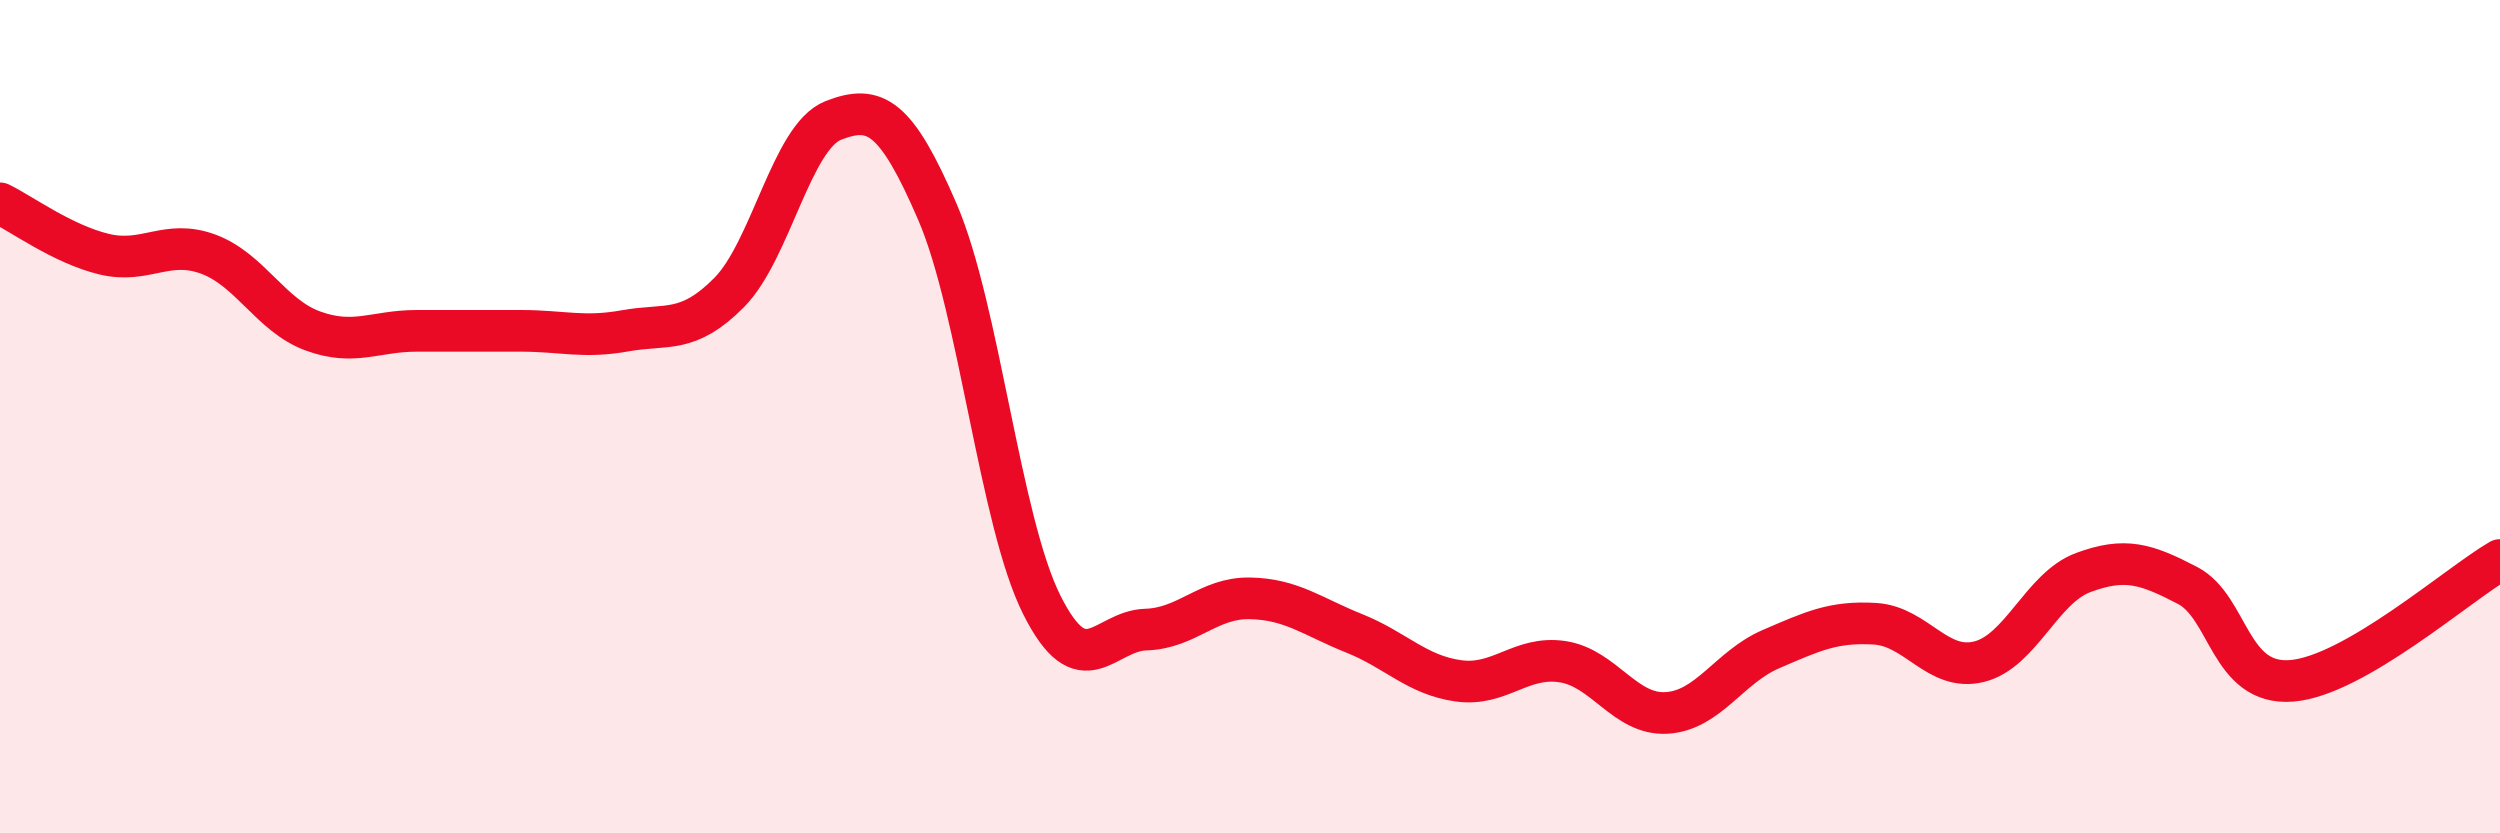
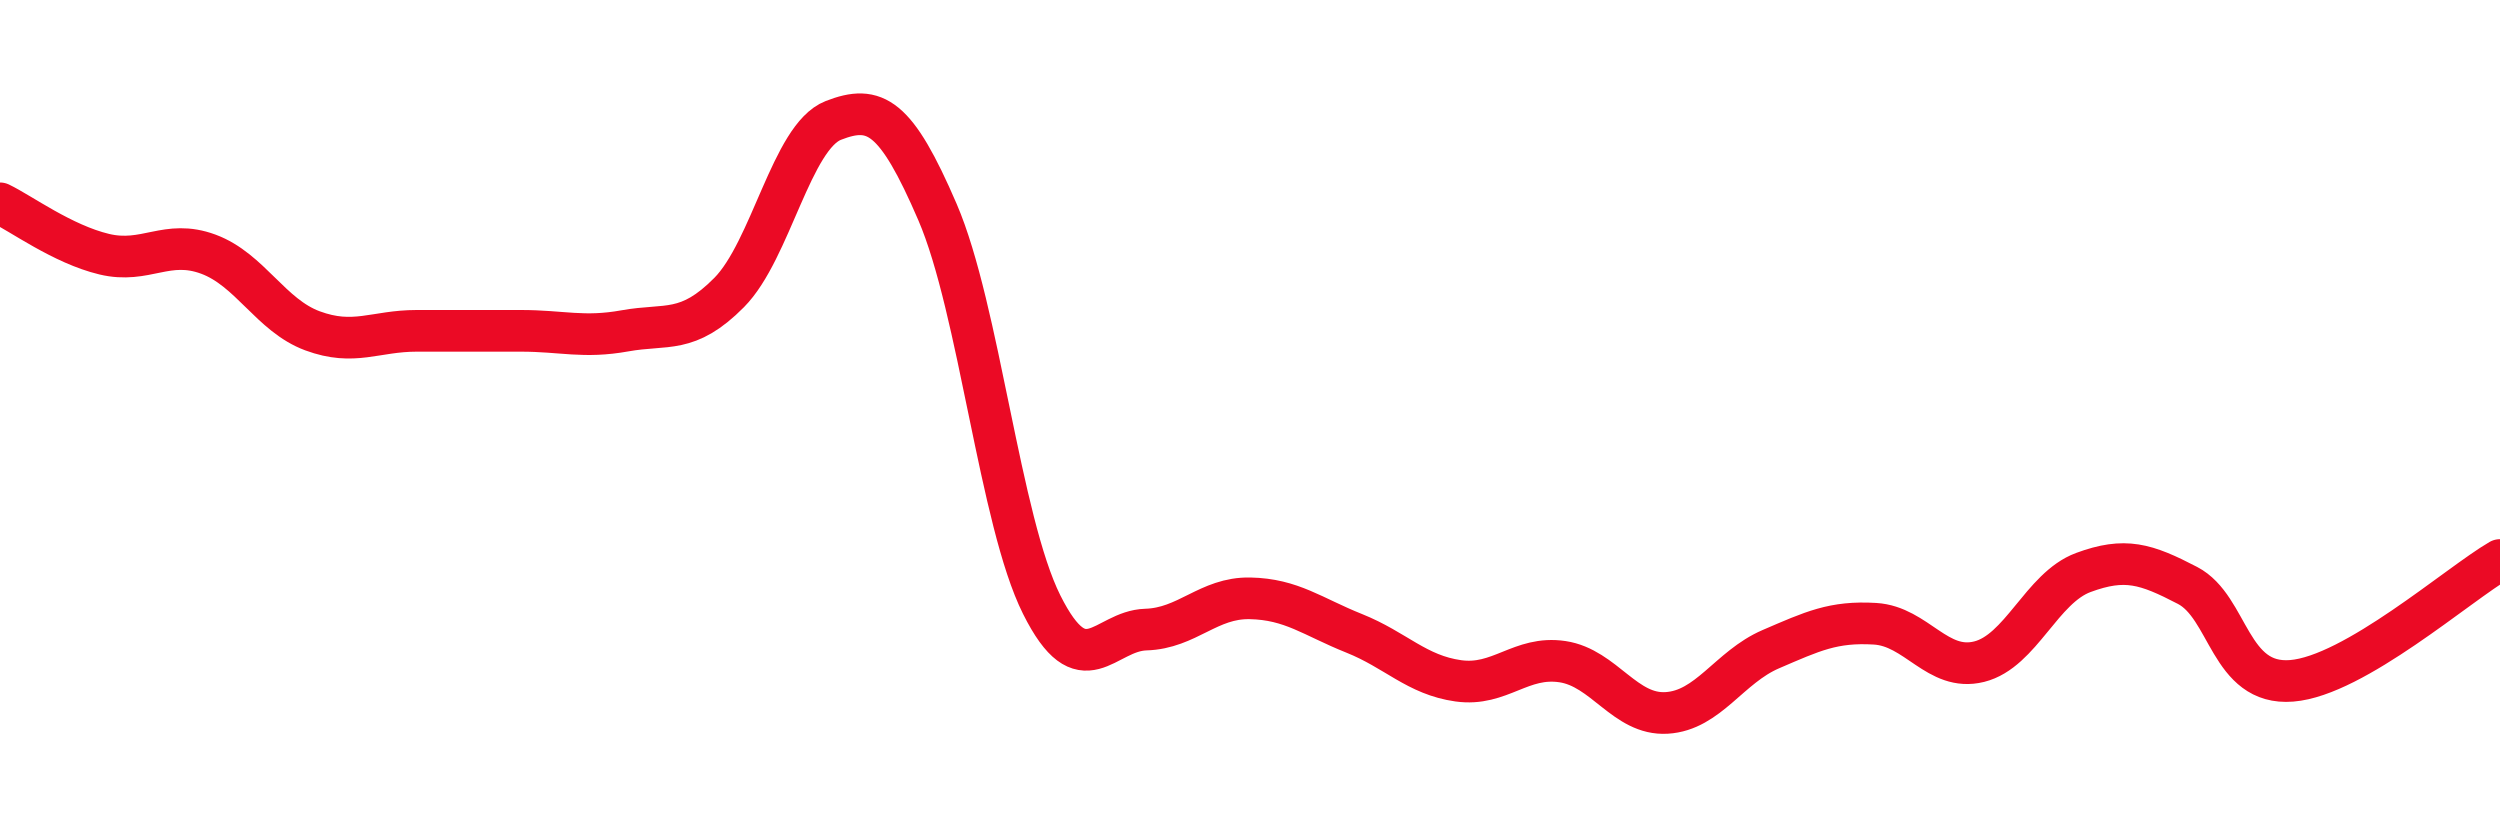
<svg xmlns="http://www.w3.org/2000/svg" width="60" height="20" viewBox="0 0 60 20">
-   <path d="M 0,4.88 C 0.5,5.12 1.5,5.86 2.5,6.1 C 3.5,6.34 4,5.73 5,6.1 C 6,6.47 6.5,7.57 7.5,7.94 C 8.5,8.31 9,7.94 10,7.94 C 11,7.94 11.5,7.94 12.5,7.94 C 13.5,7.94 14,8.12 15,7.94 C 16,7.76 16.5,8.03 17.5,7.02 C 18.5,6.01 19,3.28 20,2.89 C 21,2.5 21.5,2.77 22.5,5.09 C 23.5,7.41 24,12.51 25,14.51 C 26,16.51 26.5,15.14 27.5,15.11 C 28.5,15.08 29,14.34 30,14.36 C 31,14.38 31.5,14.8 32.5,15.2 C 33.5,15.6 34,16.2 35,16.34 C 36,16.48 36.5,15.73 37.5,15.88 C 38.5,16.03 39,17.17 40,17.11 C 41,17.05 41.5,16.01 42.5,15.58 C 43.5,15.15 44,14.91 45,14.97 C 46,15.03 46.5,16.13 47.5,15.88 C 48.5,15.63 49,14.11 50,13.74 C 51,13.37 51.5,13.53 52.5,14.05 C 53.5,14.57 53.5,16.46 55,16.34 C 56.5,16.22 59,14.02 60,13.44L60 20L0 20Z" fill="#EB0A25" opacity="0.1" stroke-linecap="round" stroke-linejoin="round" />
  <path d="M 0,4.88 C 0.5,5.12 1.5,5.86 2.5,6.1 C 3.5,6.34 4,5.73 5,6.1 C 6,6.47 6.5,7.57 7.5,7.94 C 8.5,8.31 9,7.94 10,7.94 C 11,7.94 11.5,7.94 12.5,7.94 C 13.5,7.94 14,8.12 15,7.94 C 16,7.76 16.5,8.03 17.5,7.02 C 18.5,6.01 19,3.28 20,2.89 C 21,2.5 21.5,2.77 22.5,5.09 C 23.5,7.41 24,12.51 25,14.51 C 26,16.51 26.5,15.14 27.5,15.11 C 28.5,15.08 29,14.34 30,14.36 C 31,14.38 31.5,14.8 32.5,15.2 C 33.5,15.6 34,16.2 35,16.34 C 36,16.48 36.5,15.73 37.5,15.88 C 38.5,16.03 39,17.17 40,17.11 C 41,17.05 41.5,16.01 42.5,15.58 C 43.5,15.15 44,14.91 45,14.97 C 46,15.03 46.5,16.13 47.5,15.88 C 48.5,15.63 49,14.11 50,13.74 C 51,13.37 51.5,13.53 52.5,14.05 C 53.5,14.57 53.5,16.46 55,16.34 C 56.5,16.22 59,14.02 60,13.44" stroke="#EB0A25" stroke-width="1" fill="none" stroke-linecap="round" stroke-linejoin="round" />
</svg>